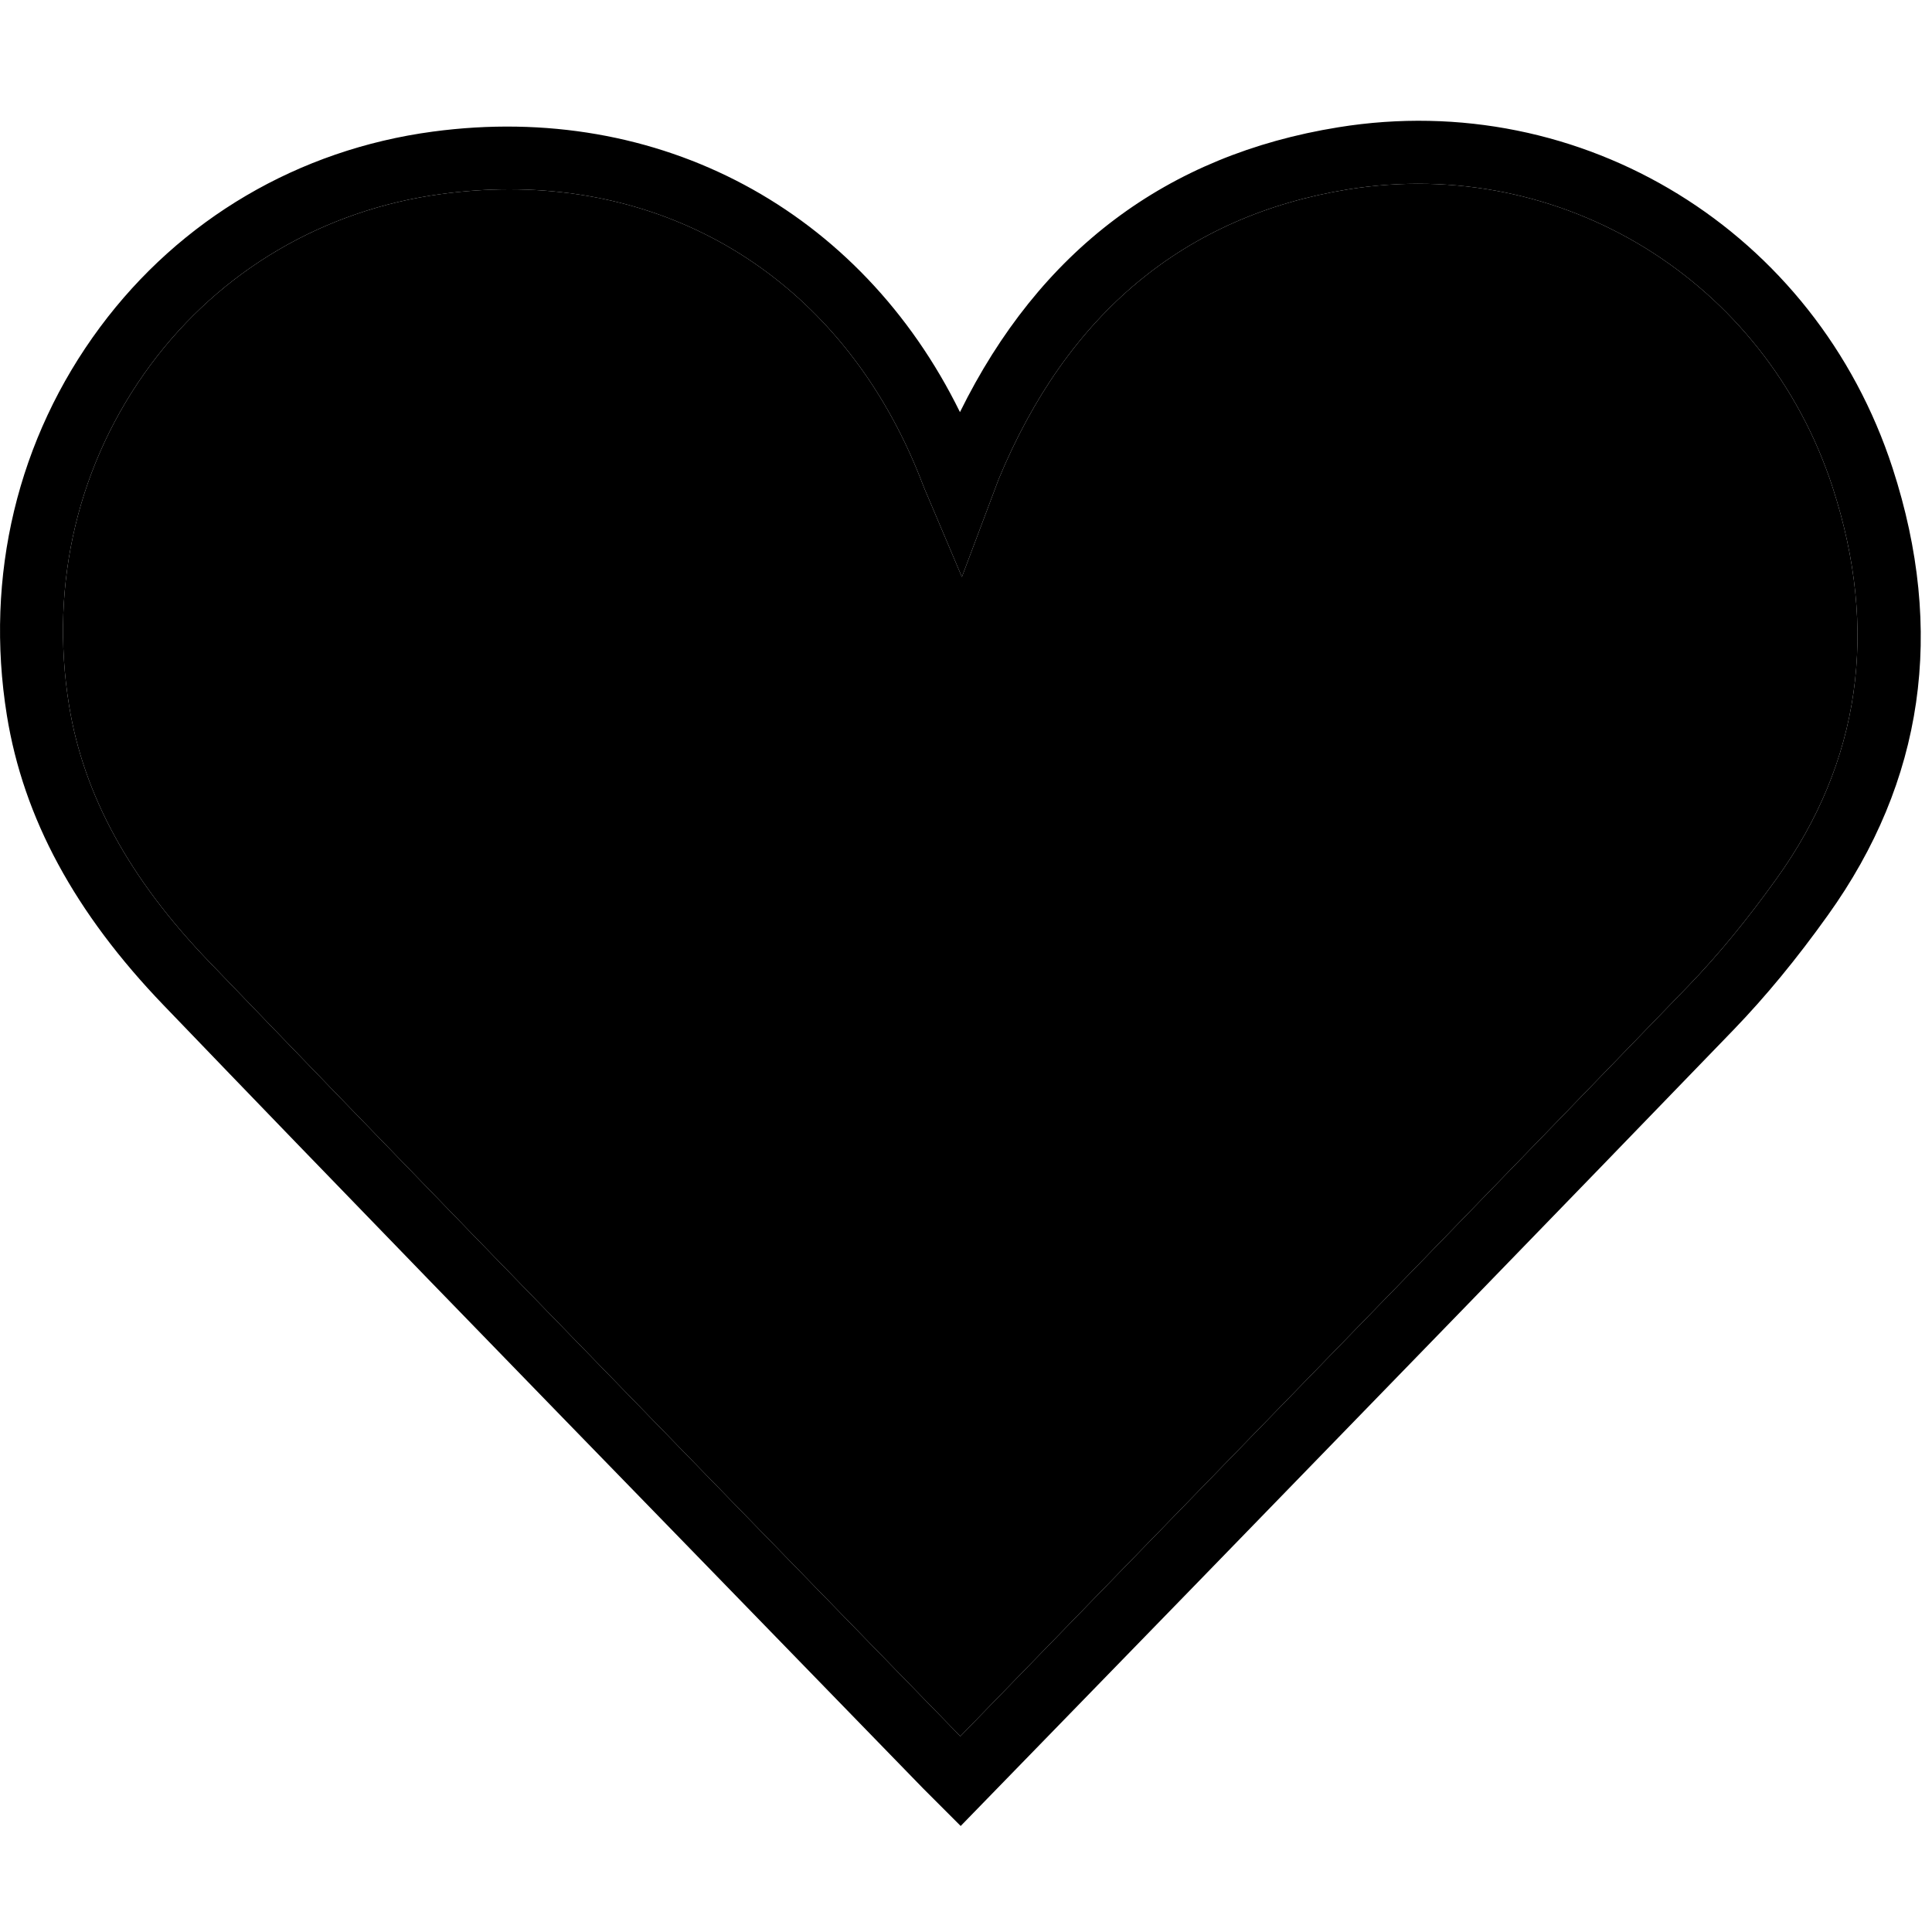
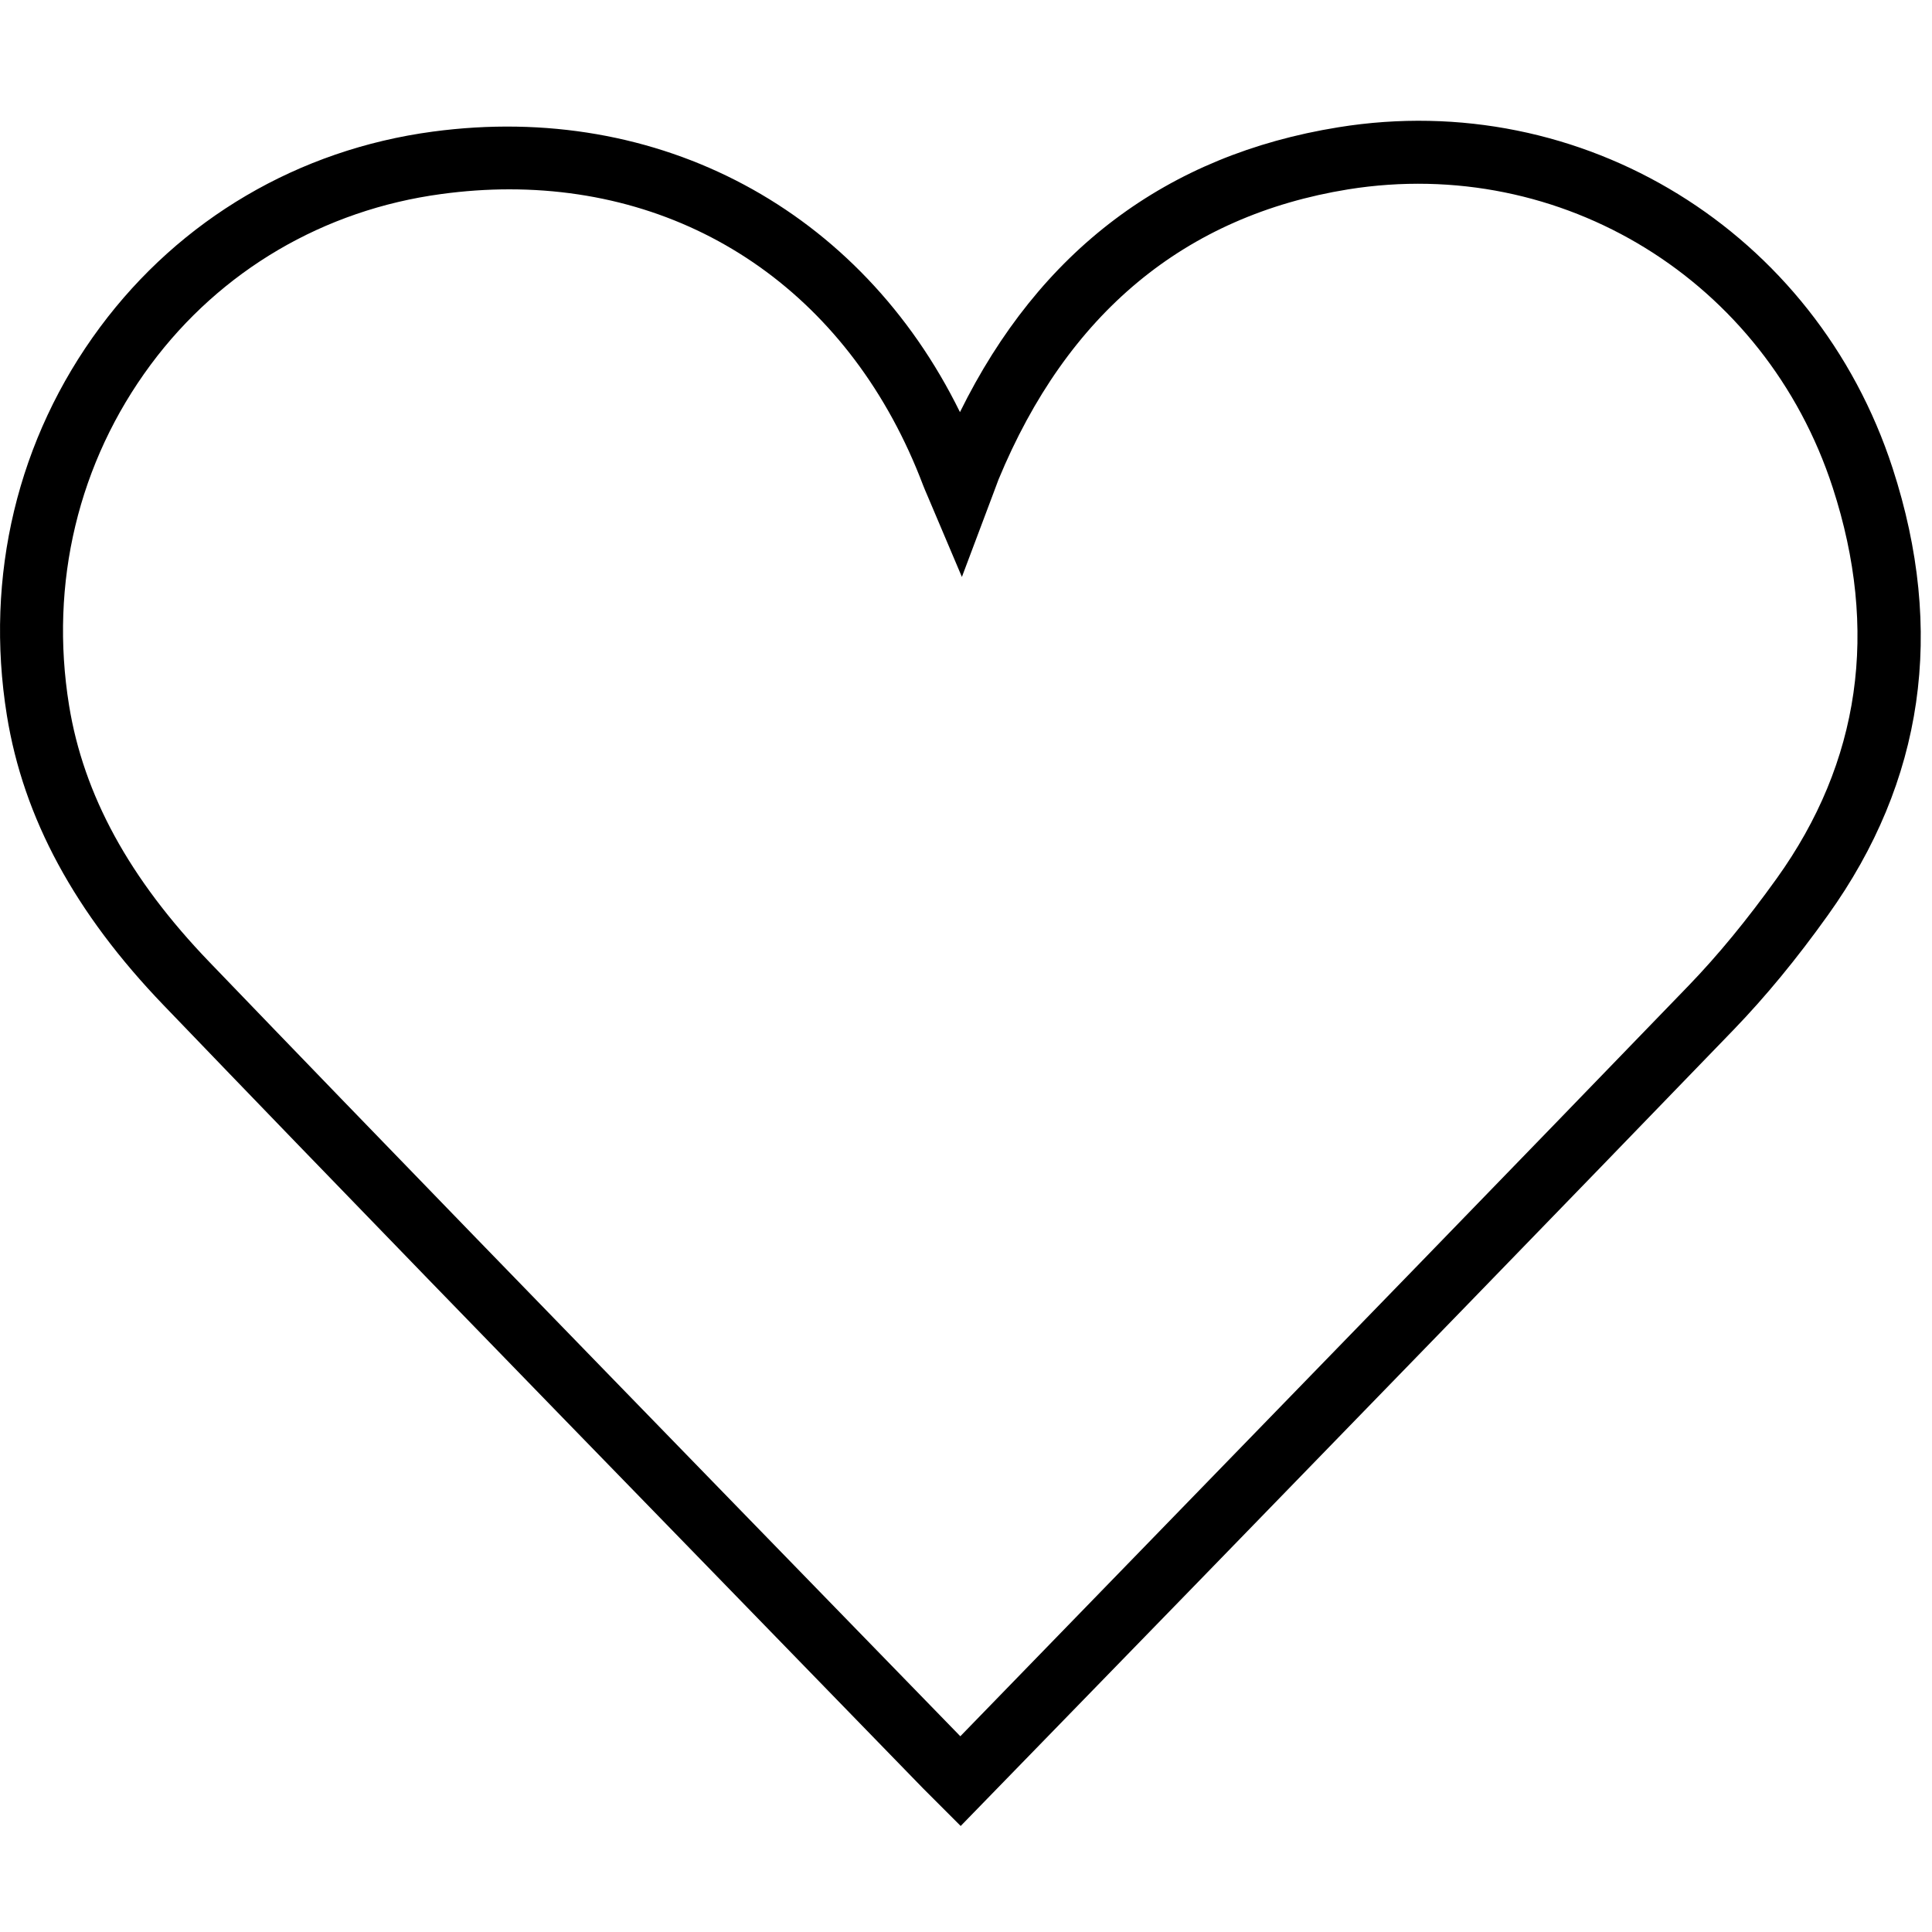
<svg xmlns="http://www.w3.org/2000/svg" width="16px" height="16px" viewBox="0 0 16 16" version="1.1">
  <title>B1394468-7E09-4E1D-929C-361EE6E80BA7</title>
  <g id="Guidelines" stroke="none" stroke-width="1" fill="none" fill-rule="evenodd">
    <g id="04_Guidelines_Iconography" transform="translate(-1037, -867)" fill="#000000">
      <g id="icon" transform="translate(980, 810)">
        <g id="01-Atoms-/-01-Icons-/-03-Header-/-29-Whislist-active" transform="translate(57, 57)">
          <g id="Group-3" transform="translate(0, 1)">
-             <path d="M4.218,0.568 C4.033,0.568 3.845,0.581 3.654,0.607 C2.682,0.738 1.828,1.239 1.248,2.02 C0.649,2.828 0.408,3.829 0.572,4.842 C0.692,5.583 1.071,6.278 1.733,6.966 C3.186,8.477 4.647,9.979 6.108,11.482 L7.953,13.379 L9.547,11.738 C11.027,10.215 12.507,8.692 13.983,7.164 C14.229,6.909 14.468,6.618 14.714,6.275 C15.406,5.31 15.562,4.221 15.178,3.039 C14.62,1.323 12.935,0.285 11.166,0.568 C9.812,0.787 8.838,1.596 8.269,2.972 C8.256,3.005 8.244,3.038 8.229,3.079 L7.966,3.778 L7.682,3.108 C7.666,3.07 7.654,3.044 7.644,3.017 C7.058,1.471 5.773,0.568 4.218,0.568 L4.218,0.568 Z" id="Path" />
            <path d="M4.218,0.568 C4.033,0.568 3.845,0.581 3.654,0.607 C2.682,0.738 1.828,1.239 1.248,2.02 C0.649,2.828 0.408,3.829 0.572,4.842 C0.692,5.583 1.071,6.278 1.733,6.966 C3.186,8.477 4.647,9.979 6.108,11.482 L7.953,13.379 L9.547,11.738 C11.027,10.215 12.507,8.692 13.983,7.164 C14.229,6.909 14.468,6.618 14.714,6.275 C15.406,5.31 15.562,4.221 15.178,3.039 C14.62,1.323 12.935,0.285 11.166,0.568 C9.812,0.787 8.838,1.596 8.269,2.972 C8.256,3.005 8.244,3.038 8.229,3.079 L7.966,3.778 L7.682,3.108 C7.666,3.07 7.654,3.044 7.644,3.017 C7.058,1.471 5.773,0.568 4.218,0.568 L4.218,0.568 Z M7.956,14.122 L7.644,13.81 L5.734,11.845 C4.272,10.342 2.81,8.839 1.357,7.327 C0.619,6.56 0.194,5.774 0.057,4.925 C-0.129,3.772 0.145,2.63 0.829,1.709 C1.493,0.815 2.472,0.239 3.584,0.09 C5.46,-0.162 7.128,0.74 7.95,2.413 C8.609,1.076 9.662,0.283 11.084,0.054 C13.104,-0.273 15.036,0.915 15.674,2.878 C16.112,4.226 15.932,5.471 15.138,6.579 C14.878,6.943 14.622,7.253 14.358,7.527 C12.882,9.055 11.402,10.578 9.922,12.101 L7.956,14.122 Z" id="Fill-1" />
          </g>
        </g>
      </g>
    </g>
  </g>
</svg>